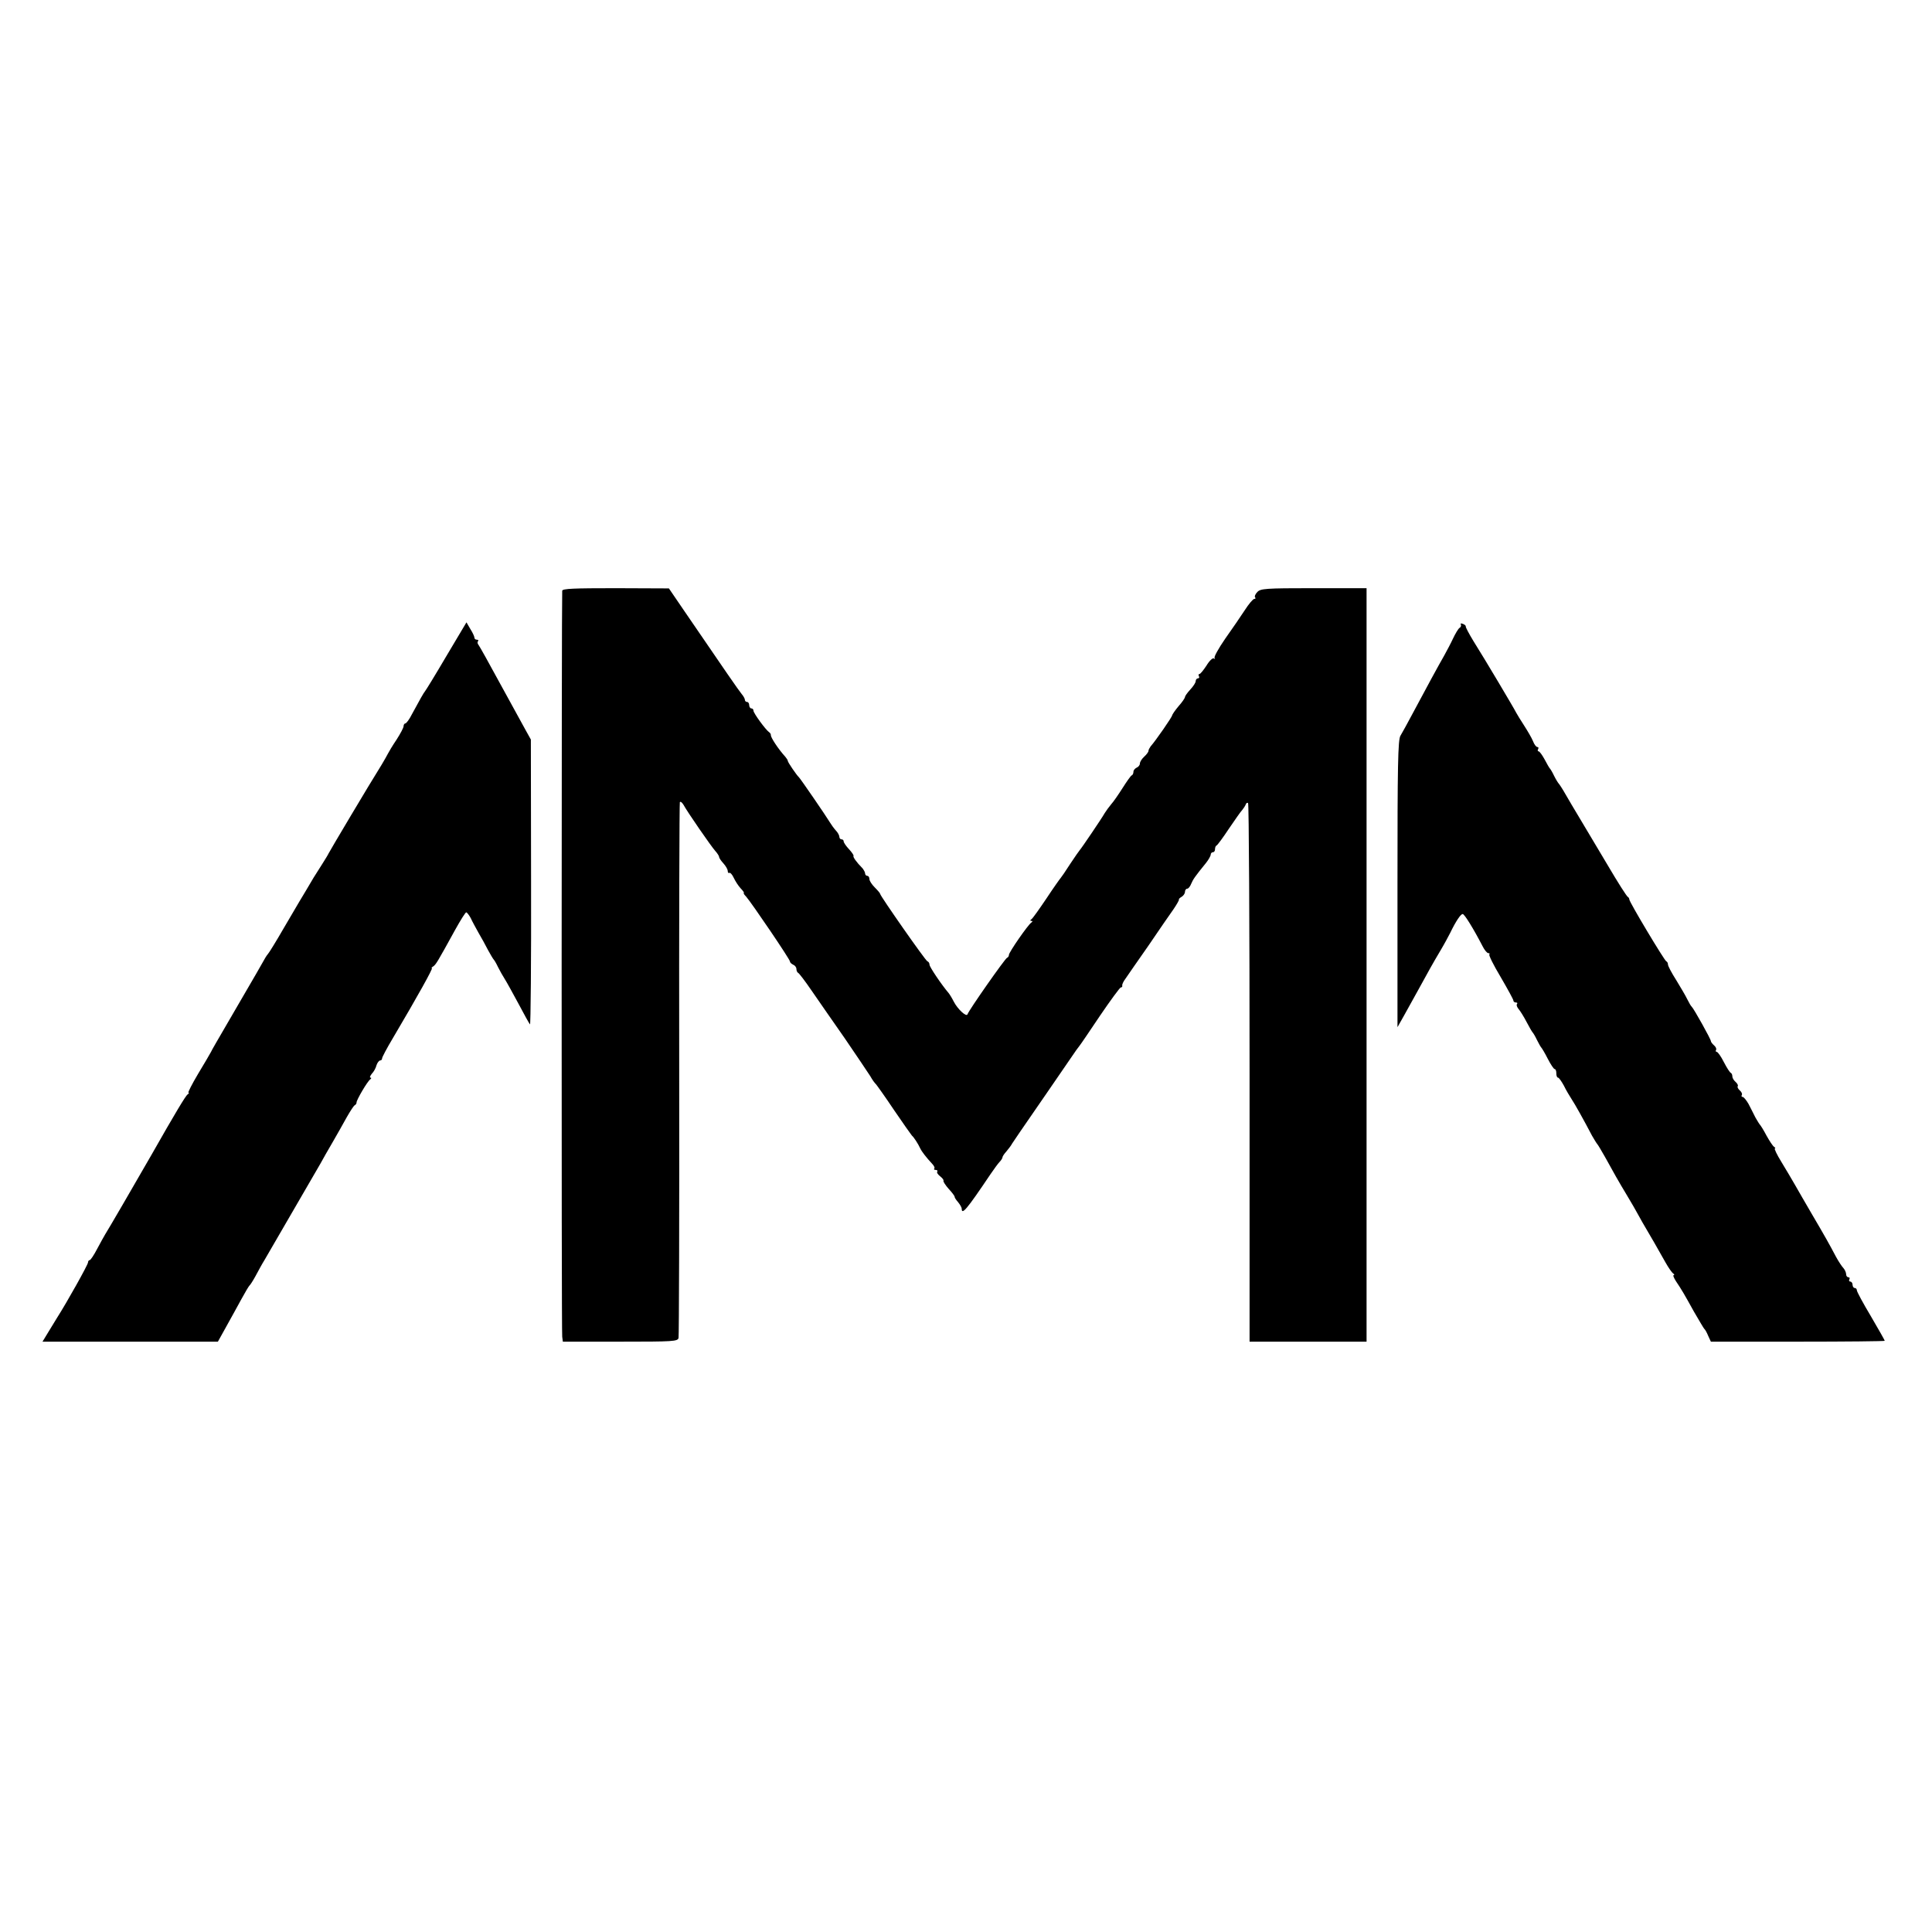
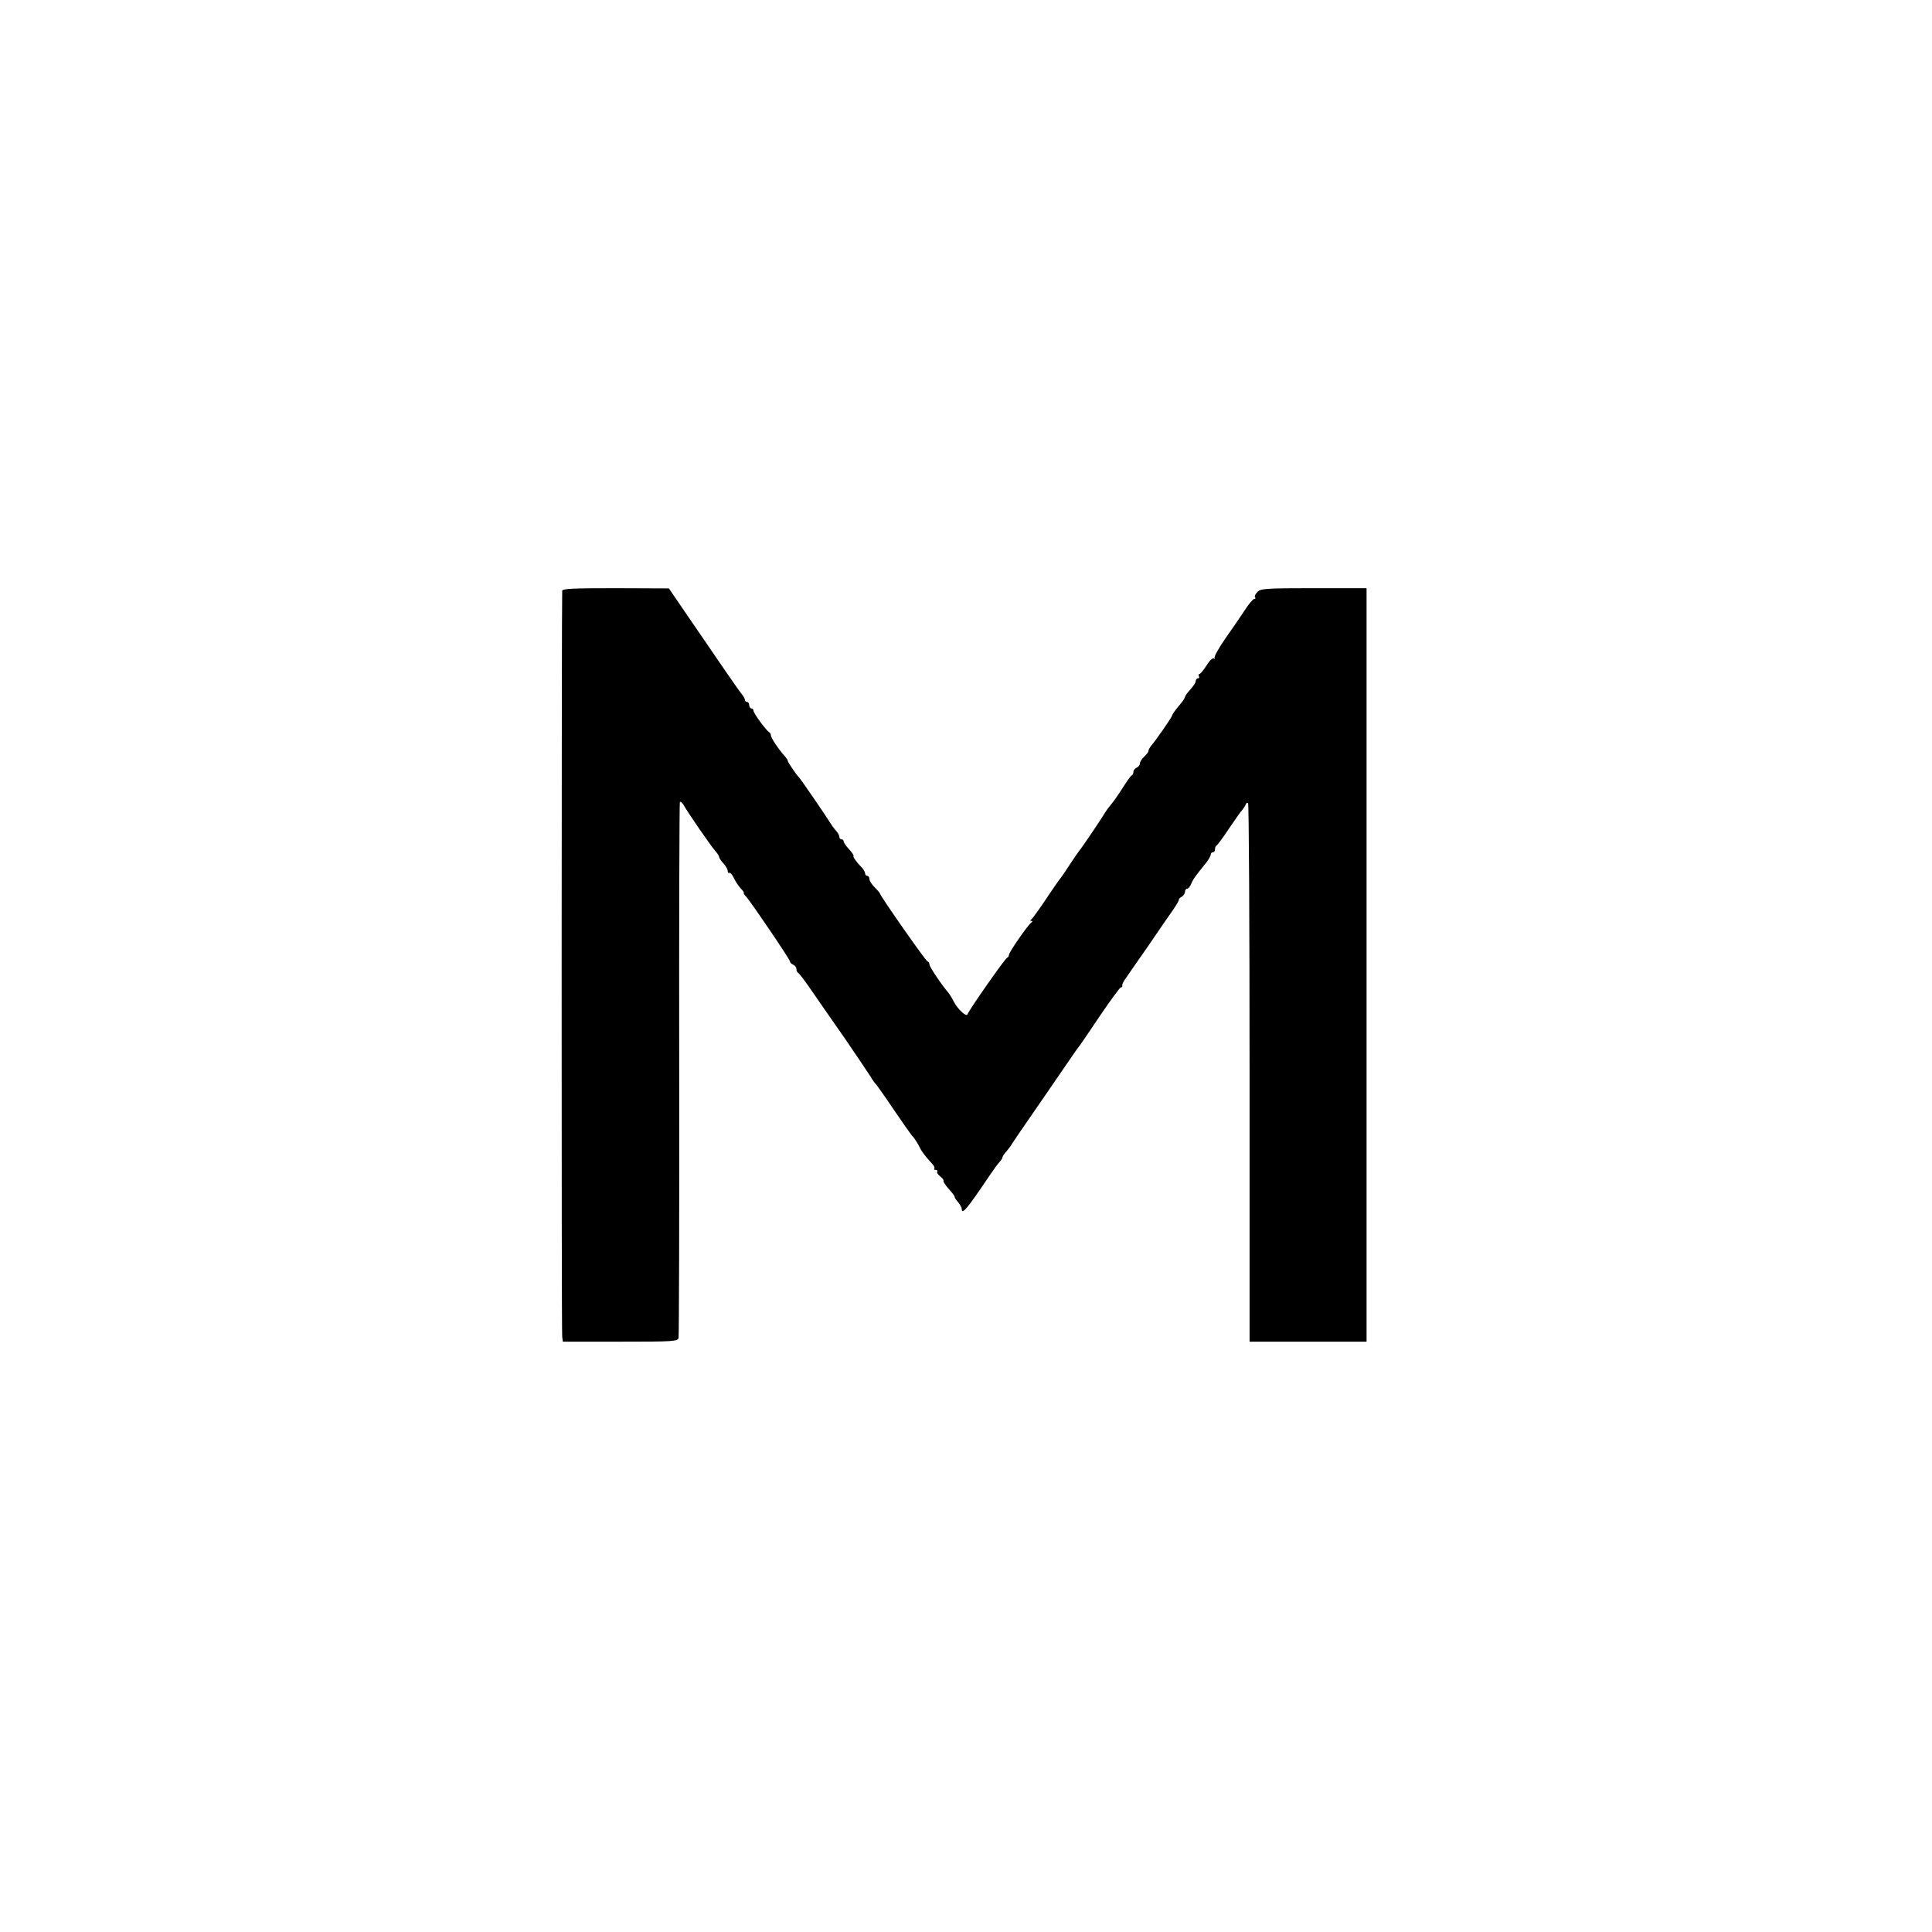
<svg xmlns="http://www.w3.org/2000/svg" version="1.0" width="900pt" height="900pt" viewBox="0 0 900 900" preserveAspectRatio="xMidYMid meet">
  <g transform="translate(0,900) scale(0.1,-0.1)" fill="#000000" stroke="none">
    <path d="M2619 6248 c-3 -42 -4 -3457 0 -3475 l3 -23 268 0 c247 0 268 1 271 18 2 9 4 573 3 1252 -1 679 1 1239 3 1243 3 5 10 -1 17 -12 17 -32 129 -194 148 -215 10 -11 18 -24 18 -28 0 -5 9 -18 20 -30 11 -12 20 -28 20 -35 0 -8 4 -12 8 -9 4 2 13 -8 20 -23 7 -15 21 -37 32 -49 12 -12 18 -22 15 -22 -3 0 2 -8 11 -17 26 -30 204 -292 204 -302 0 -5 7 -11 15 -15 8 -3 15 -12 15 -20 0 -8 4 -16 8 -18 4 -1 33 -39 63 -83 30 -44 100 -144 155 -223 54 -79 107 -158 118 -175 10 -18 22 -34 26 -37 3 -3 42 -57 84 -120 43 -63 81 -117 84 -120 8 -6 29 -38 39 -60 7 -15 29 -43 55 -71 9 -9 14 -20 10 -23 -3 -3 0 -6 7 -6 7 0 10 -4 7 -8 -3 -5 4 -14 14 -22 10 -8 17 -17 15 -20 -2 -4 9 -21 25 -39 16 -17 28 -34 27 -36 -1 -2 6 -14 16 -25 9 -11 17 -25 17 -30 0 -32 23 -5 134 160 17 25 36 51 43 58 7 7 13 17 13 21 0 4 8 16 18 27 9 11 22 27 27 37 10 15 29 44 166 242 34 50 80 117 103 150 22 33 43 62 46 65 3 3 45 65 94 138 49 72 93 132 97 132 5 0 8 4 7 8 -2 5 5 20 15 33 9 13 57 83 107 154 49 72 101 148 117 170 15 22 26 42 25 44 -2 2 3 8 12 13 9 5 16 16 16 23 0 8 5 15 10 15 6 0 14 10 19 23 9 21 17 33 69 97 12 15 22 33 22 39 0 6 5 11 10 11 6 0 10 6 10 14 0 8 3 16 8 18 4 2 30 37 57 78 28 41 55 80 62 87 6 7 13 18 16 25 2 7 7 10 11 7 4 -4 7 -569 7 -1258 l0 -1251 272 0 273 0 0 1755 0 1755 -247 0 c-226 0 -247 -2 -262 -18 -10 -10 -14 -22 -10 -25 3 -4 2 -7 -4 -7 -6 0 -26 -24 -44 -52 -19 -29 -60 -89 -92 -134 -31 -45 -53 -85 -49 -89 4 -5 2 -6 -4 -2 -5 3 -21 -12 -34 -34 -14 -21 -28 -39 -33 -39 -4 0 -5 -4 -2 -10 3 -5 1 -10 -4 -10 -6 0 -11 -6 -11 -13 0 -7 -11 -24 -25 -39 -14 -15 -25 -31 -25 -35 0 -5 -13 -24 -30 -43 -16 -19 -29 -38 -30 -43 0 -7 -76 -117 -100 -144 -5 -7 -10 -16 -10 -21 0 -5 -9 -17 -20 -27 -11 -10 -20 -24 -20 -32 0 -7 -7 -16 -15 -19 -8 -4 -15 -12 -15 -19 0 -7 -3 -15 -8 -17 -4 -1 -23 -28 -42 -58 -19 -30 -43 -65 -54 -77 -10 -12 -24 -31 -30 -41 -14 -25 -109 -165 -116 -172 -3 -3 -23 -32 -45 -65 -21 -33 -41 -62 -44 -65 -3 -3 -33 -45 -66 -95 -33 -49 -64 -93 -70 -97 -7 -5 -7 -8 0 -8 6 0 6 -3 -1 -8 -16 -11 -104 -138 -104 -150 0 -6 -4 -12 -9 -14 -9 -3 -178 -244 -184 -263 -5 -14 -46 24 -64 59 -8 16 -19 34 -24 40 -34 40 -89 122 -89 132 0 7 -4 14 -10 16 -9 3 -220 305 -220 314 0 3 -11 16 -25 30 -14 14 -25 31 -25 39 0 8 -4 15 -10 15 -5 0 -10 5 -10 11 0 6 -6 16 -12 24 -29 29 -46 54 -42 58 2 2 -7 16 -21 31 -14 15 -25 31 -25 37 0 5 -4 9 -10 9 -5 0 -10 5 -10 12 0 6 -7 20 -17 30 -9 10 -21 27 -27 37 -16 27 -138 205 -145 211 -10 9 -51 69 -51 75 0 4 -6 13 -12 20 -32 35 -69 91 -67 101 0 4 -3 10 -8 13 -17 12 -73 89 -73 100 0 6 -4 11 -10 11 -5 0 -10 7 -10 15 0 8 -4 15 -10 15 -5 0 -10 4 -10 10 0 5 -7 18 -15 27 -14 17 -79 111 -266 385 l-73 107 -248 1 c-195 0 -248 -2 -249 -12z" />
-     <path d="M2079 5943 c-51 -87 -96 -160 -99 -163 -5 -5 -26 -42 -61 -107 -12 -24 -26 -43 -31 -43 -4 0 -8 -6 -8 -13 0 -7 -15 -35 -33 -63 -19 -28 -36 -57 -40 -65 -4 -8 -17 -31 -29 -51 -56 -89 -243 -404 -247 -413 -2 -5 -16 -28 -30 -50 -36 -56 -47 -74 -73 -119 -13 -21 -27 -46 -33 -55 -5 -9 -39 -66 -74 -126 -35 -61 -67 -112 -70 -115 -3 -3 -13 -17 -21 -32 -8 -15 -55 -96 -104 -180 -135 -232 -135 -232 -143 -248 -4 -8 -31 -54 -60 -102 -29 -49 -49 -88 -45 -88 4 0 2 -4 -4 -8 -9 -6 -59 -89 -168 -281 -82 -143 -203 -351 -216 -371 -5 -8 -22 -39 -37 -67 -15 -29 -31 -53 -35 -53 -4 0 -8 -5 -8 -11 0 -10 -96 -182 -145 -259 -12 -19 -32 -52 -44 -72 l-23 -38 409 0 408 0 40 72 c22 40 54 97 70 127 17 31 33 58 36 61 4 3 17 23 29 45 12 22 30 56 42 75 116 200 245 422 261 450 10 19 36 64 57 100 21 36 50 88 65 115 16 28 32 53 37 56 6 3 9 9 9 13 -2 9 51 100 64 108 5 4 6 8 1 8 -5 0 -2 8 6 18 9 9 19 27 22 40 4 12 12 22 17 22 5 0 9 4 9 10 0 5 22 47 49 92 120 203 189 328 183 328 -4 0 -1 4 6 8 13 9 20 21 102 170 25 45 48 82 52 82 3 0 13 -12 21 -27 7 -16 24 -46 36 -68 13 -22 33 -58 44 -80 12 -22 24 -42 27 -45 3 -3 12 -18 20 -35 8 -16 22 -41 31 -55 9 -14 37 -65 64 -115 26 -49 50 -93 54 -97 3 -4 6 293 5 660 l-1 667 -25 45 c-14 25 -67 122 -118 215 -51 94 -96 175 -101 181 -5 6 -6 14 -2 17 3 4 1 7 -5 7 -7 0 -12 4 -12 10 0 5 -8 23 -19 40 l-18 31 -94 -158z" />
-     <path d="M6805 6091 c3 -5 0 -13 -6 -16 -6 -4 -19 -26 -30 -49 -10 -22 -30 -59 -42 -81 -26 -45 -83 -150 -147 -270 -23 -44 -49 -90 -56 -102 -12 -18 -14 -141 -14 -690 l0 -668 31 55 c17 30 44 80 61 110 51 93 73 133 107 190 18 30 39 69 47 85 26 54 49 88 58 87 8 0 50 -68 92 -149 9 -18 21 -33 27 -33 6 0 8 -3 5 -6 -4 -3 20 -51 53 -106 32 -55 59 -104 59 -109 0 -5 5 -9 12 -9 6 0 8 -3 5 -7 -4 -3 -1 -13 6 -22 8 -9 25 -36 38 -61 13 -25 26 -47 29 -50 3 -3 12 -18 20 -35 8 -16 17 -32 20 -35 3 -3 17 -26 30 -52 14 -27 28 -48 32 -48 5 0 8 -9 8 -20 0 -11 3 -20 8 -20 4 0 16 -17 27 -37 10 -21 27 -49 36 -63 16 -24 59 -101 95 -170 11 -19 22 -37 25 -40 3 -3 19 -30 36 -60 39 -71 62 -112 103 -180 18 -30 42 -71 52 -90 10 -19 27 -48 37 -65 20 -33 50 -86 89 -155 14 -25 30 -48 36 -52 6 -4 7 -8 3 -8 -5 0 0 -12 10 -28 27 -40 38 -59 84 -142 24 -41 45 -77 48 -80 4 -3 12 -17 18 -32 l13 -28 405 0 c223 0 405 2 405 4 0 2 -29 54 -65 115 -36 60 -65 114 -65 120 0 6 -4 11 -10 11 -5 0 -10 7 -10 15 0 8 -5 15 -11 15 -5 0 -7 5 -4 10 3 6 1 10 -4 10 -6 0 -11 6 -11 14 0 8 -6 21 -12 28 -7 7 -23 31 -35 53 -30 57 -53 98 -113 200 -29 50 -64 110 -78 135 -14 25 -43 73 -64 108 -21 34 -34 62 -30 62 4 0 2 4 -4 8 -6 4 -21 27 -35 52 -13 25 -27 47 -30 50 -3 3 -13 19 -22 35 -8 17 -23 45 -32 63 -10 17 -22 32 -27 32 -5 0 -7 4 -4 9 3 5 -1 14 -9 21 -8 7 -13 16 -10 20 3 4 -2 13 -10 20 -8 7 -15 18 -15 25 0 8 -3 15 -7 17 -5 2 -19 24 -33 51 -13 26 -28 47 -33 47 -4 0 -6 4 -3 9 3 5 -1 14 -9 21 -8 7 -15 16 -15 20 0 9 -80 152 -89 160 -4 3 -13 19 -21 35 -8 17 -32 57 -52 90 -21 33 -38 65 -38 72 0 6 -3 13 -8 15 -9 4 -172 276 -172 288 0 4 -3 10 -7 12 -5 2 -47 68 -94 148 -48 80 -106 178 -130 218 -24 40 -55 92 -68 115 -13 23 -27 44 -30 47 -3 3 -13 19 -21 35 -8 17 -17 32 -20 35 -3 3 -14 22 -25 43 -11 20 -23 37 -28 37 -4 0 -5 5 -2 10 3 6 2 10 -3 10 -6 0 -15 12 -21 28 -6 15 -25 47 -41 72 -16 25 -33 52 -37 60 -8 17 -147 251 -200 335 -20 33 -36 63 -35 67 1 3 -5 9 -14 12 -8 3 -12 2 -9 -3z" />
  </g>
</svg>